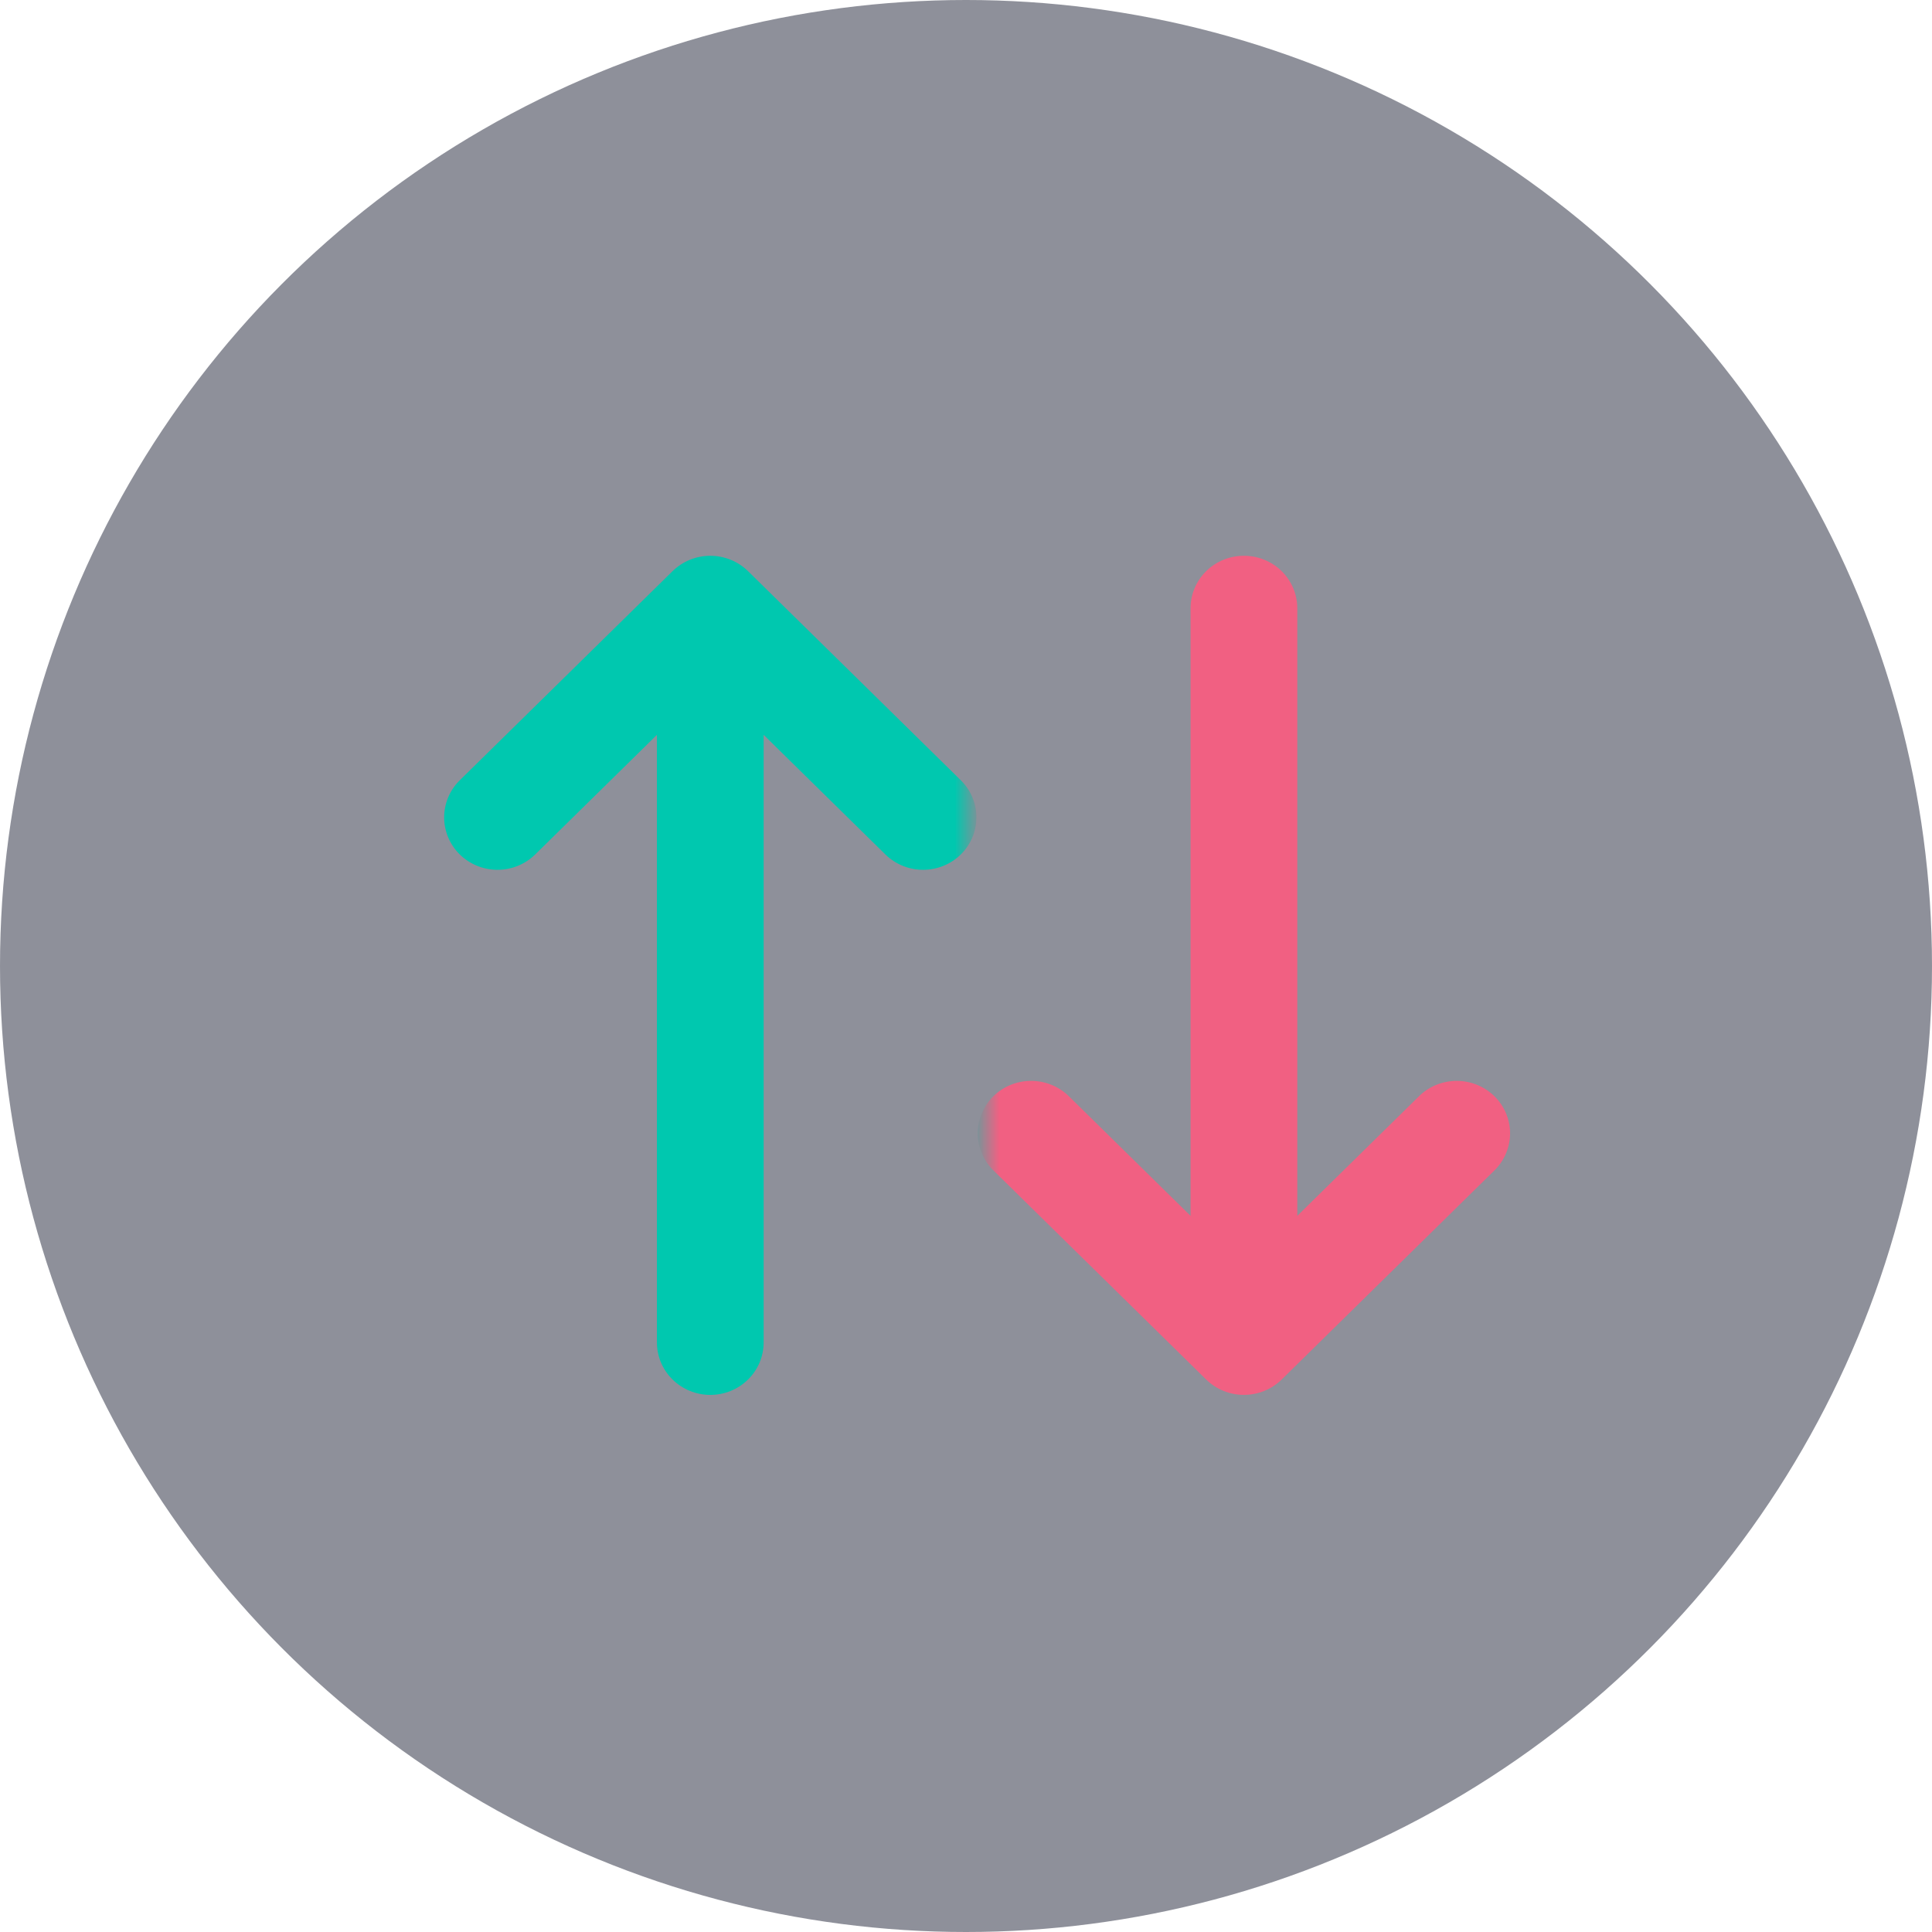
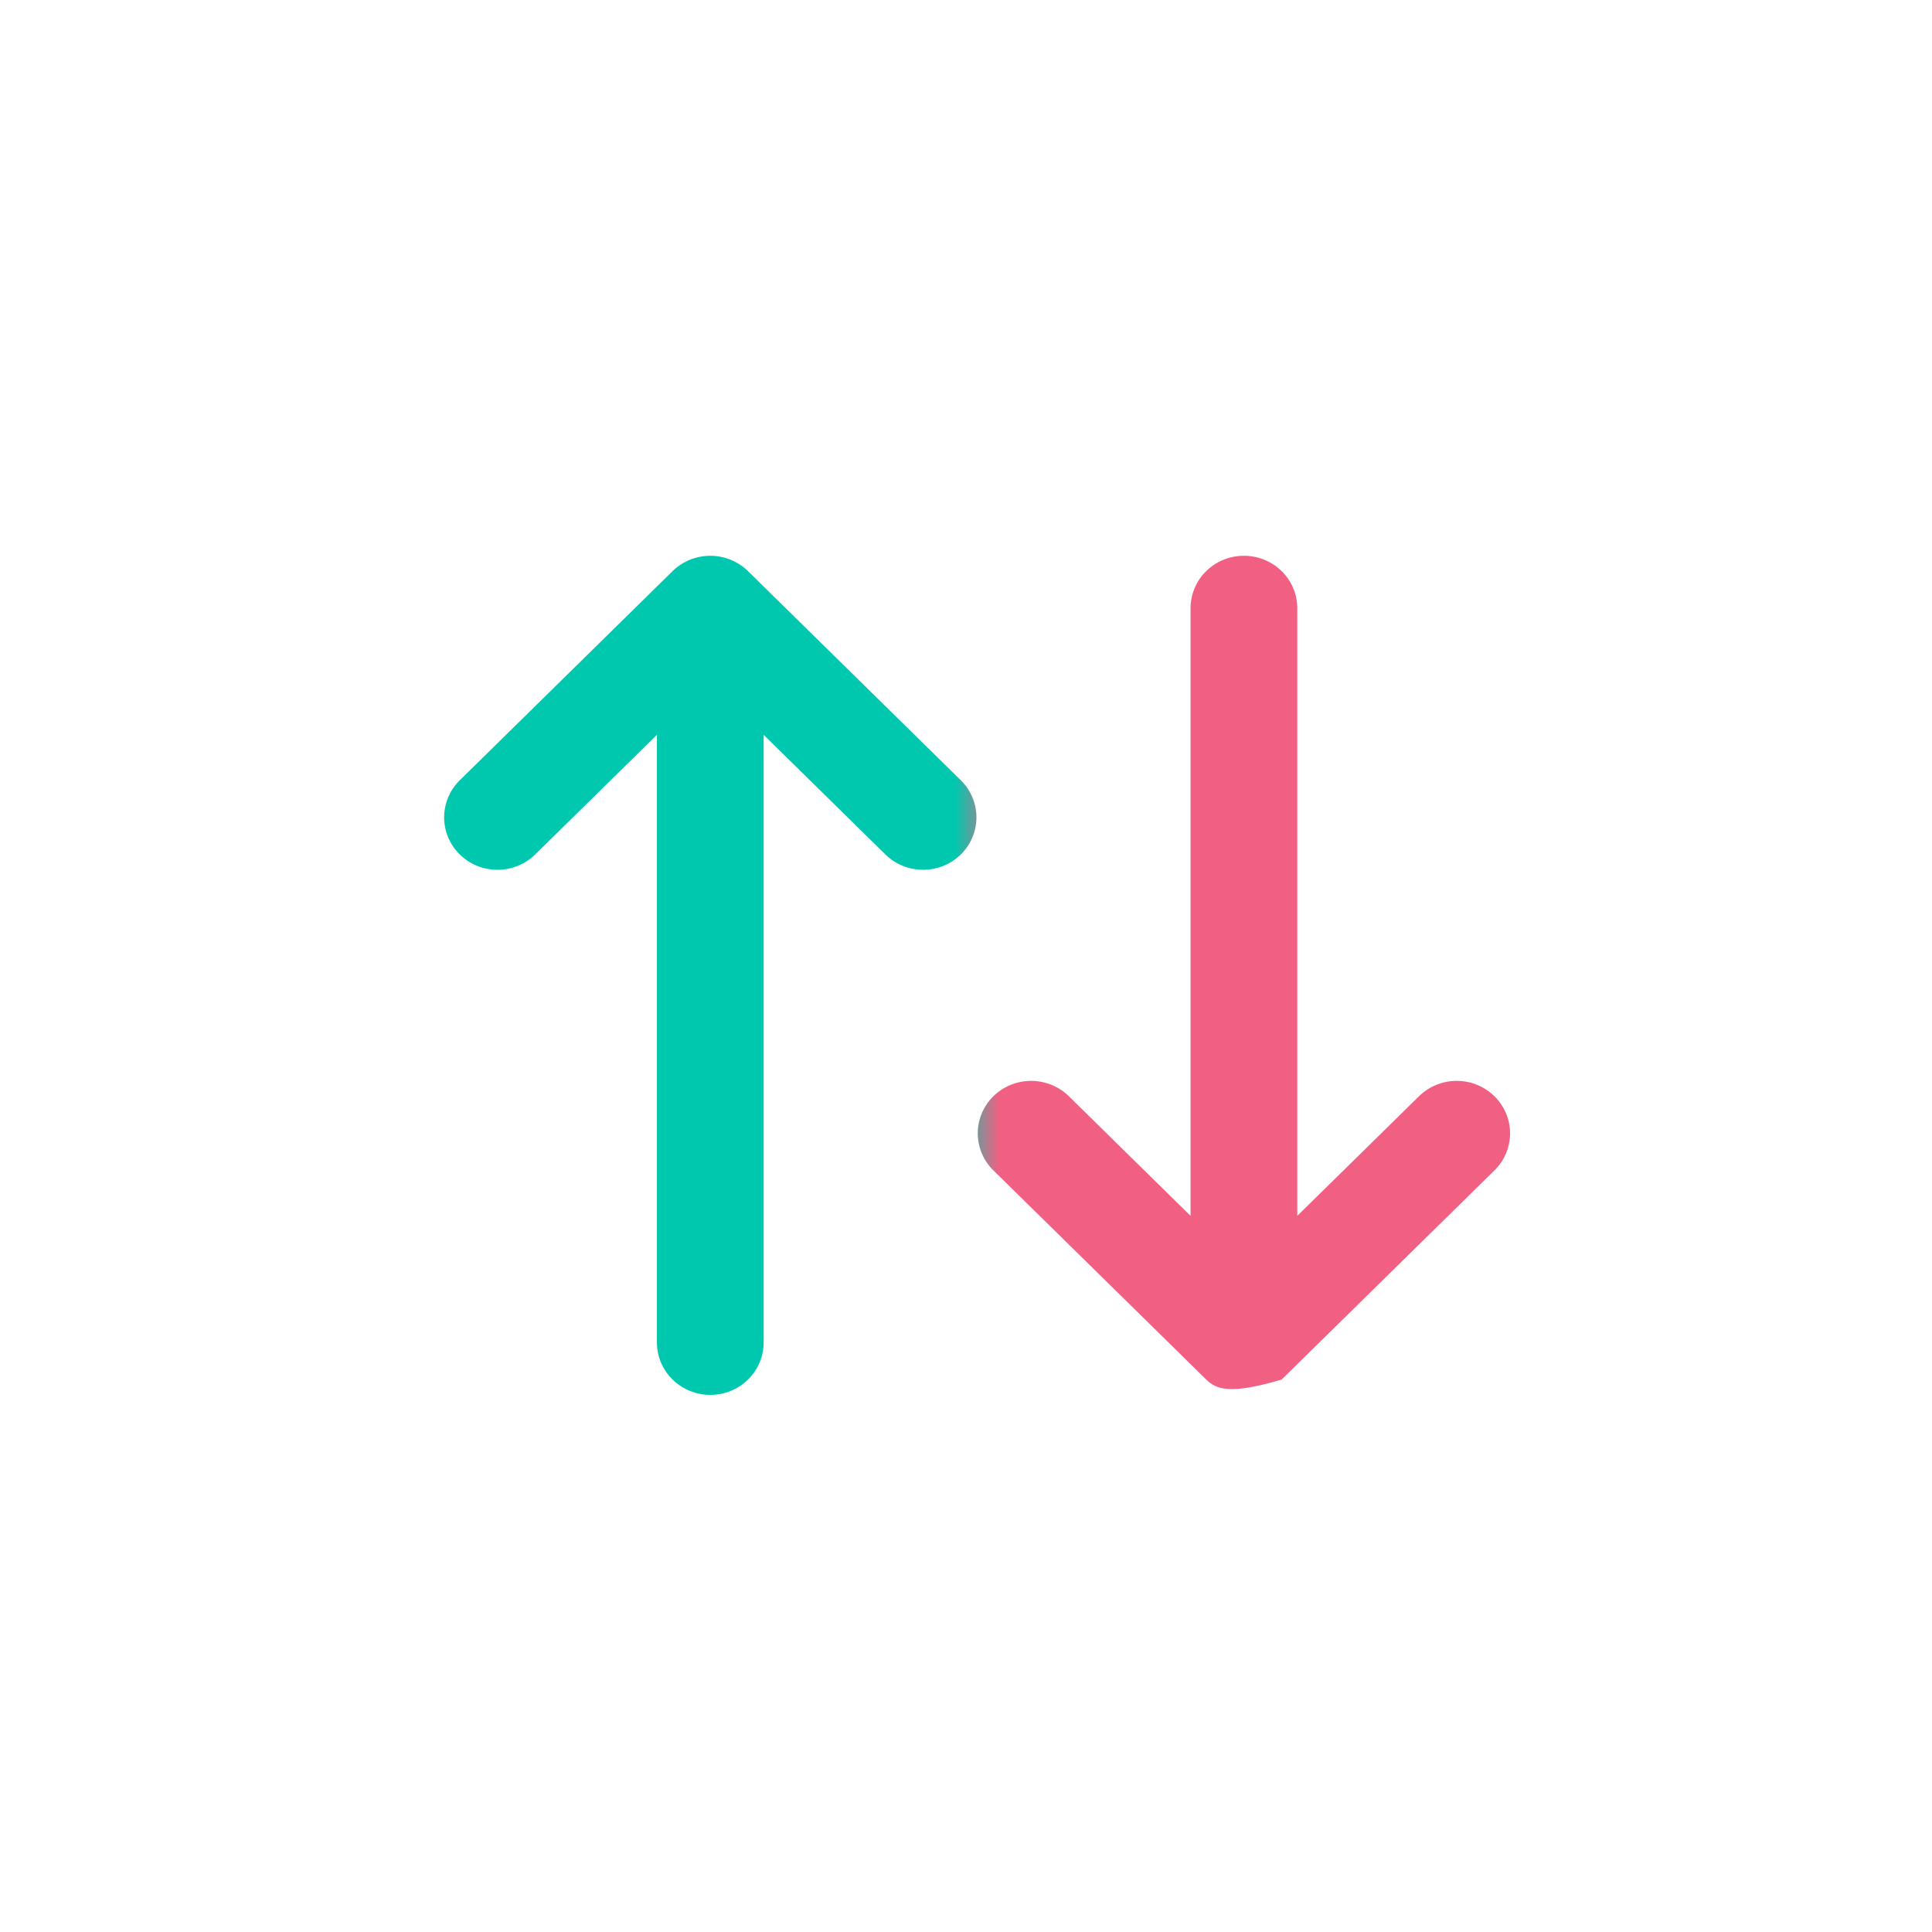
<svg xmlns="http://www.w3.org/2000/svg" width="87" height="87" viewBox="0 0 87 87" fill="none">
-   <circle cx="43.5" cy="43.5" r="43.5" fill="#1E2236" fill-opacity="0.5" />
-   <path d="M30.286 25.719C30.737 25.277 31.348 25.028 31.985 25.028C32.622 25.028 33.233 25.277 33.684 25.719L43.296 35.166C43.734 35.611 43.976 36.208 43.97 36.827C43.965 37.446 43.712 38.039 43.267 38.477C42.821 38.914 42.218 39.163 41.588 39.168C40.958 39.174 40.351 38.935 39.898 38.505L34.388 33.09V60.452C34.388 61.079 34.135 61.679 33.684 62.122C33.234 62.565 32.623 62.814 31.985 62.814C31.348 62.814 30.737 62.565 30.286 62.122C29.835 61.679 29.582 61.079 29.582 60.452V33.09L24.072 38.505C23.619 38.935 23.012 39.174 22.382 39.168C21.752 39.163 21.149 38.914 20.704 38.477C20.258 38.039 20.006 37.446 20 36.827C19.995 36.208 20.237 35.611 20.674 35.166L30.286 25.719ZM53.612 54.751V27.389C53.612 26.763 53.865 26.162 54.316 25.719C54.766 25.276 55.377 25.027 56.015 25.027C56.652 25.027 57.263 25.276 57.714 25.719C58.165 26.162 58.418 26.763 58.418 27.389V54.751L63.928 49.336C64.381 48.906 64.988 48.668 65.618 48.673C66.248 48.678 66.851 48.927 67.296 49.365C67.742 49.803 67.994 50.395 68 51.014C68.005 51.633 67.763 52.23 67.326 52.675L57.714 62.122C57.263 62.565 56.652 62.813 56.015 62.813C55.378 62.813 54.767 62.565 54.316 62.122L44.704 52.675C44.266 52.23 44.024 51.633 44.03 51.014C44.035 50.395 44.288 49.803 44.733 49.365C45.179 48.927 45.782 48.678 46.412 48.673C47.042 48.668 47.649 48.906 48.102 49.336L53.612 54.751Z" fill="url(#paint0_linear_1086_3087)" />
+   <path d="M30.286 25.719C30.737 25.277 31.348 25.028 31.985 25.028C32.622 25.028 33.233 25.277 33.684 25.719L43.296 35.166C43.734 35.611 43.976 36.208 43.97 36.827C43.965 37.446 43.712 38.039 43.267 38.477C42.821 38.914 42.218 39.163 41.588 39.168C40.958 39.174 40.351 38.935 39.898 38.505L34.388 33.09V60.452C34.388 61.079 34.135 61.679 33.684 62.122C33.234 62.565 32.623 62.814 31.985 62.814C31.348 62.814 30.737 62.565 30.286 62.122C29.835 61.679 29.582 61.079 29.582 60.452V33.09L24.072 38.505C23.619 38.935 23.012 39.174 22.382 39.168C21.752 39.163 21.149 38.914 20.704 38.477C20.258 38.039 20.006 37.446 20 36.827C19.995 36.208 20.237 35.611 20.674 35.166L30.286 25.719ZM53.612 54.751V27.389C53.612 26.763 53.865 26.162 54.316 25.719C54.766 25.276 55.377 25.027 56.015 25.027C56.652 25.027 57.263 25.276 57.714 25.719C58.165 26.162 58.418 26.763 58.418 27.389V54.751L63.928 49.336C64.381 48.906 64.988 48.668 65.618 48.673C66.248 48.678 66.851 48.927 67.296 49.365C67.742 49.803 67.994 50.395 68 51.014C68.005 51.633 67.763 52.23 67.326 52.675L57.714 62.122C55.378 62.813 54.767 62.565 54.316 62.122L44.704 52.675C44.266 52.23 44.024 51.633 44.03 51.014C44.035 50.395 44.288 49.803 44.733 49.365C45.179 48.927 45.782 48.678 46.412 48.673C47.042 48.668 47.649 48.906 48.102 49.336L53.612 54.751Z" fill="url(#paint0_linear_1086_3087)" />
  <defs>
    <linearGradient id="paint0_linear_1086_3087" x1="43" y1="37.5" x2="45" y2="37.5" gradientUnits="userSpaceOnUse">
      <stop stop-color="#00C8AF" />
      <stop offset="1" stop-color="#F16082" />
    </linearGradient>
  </defs>
</svg>